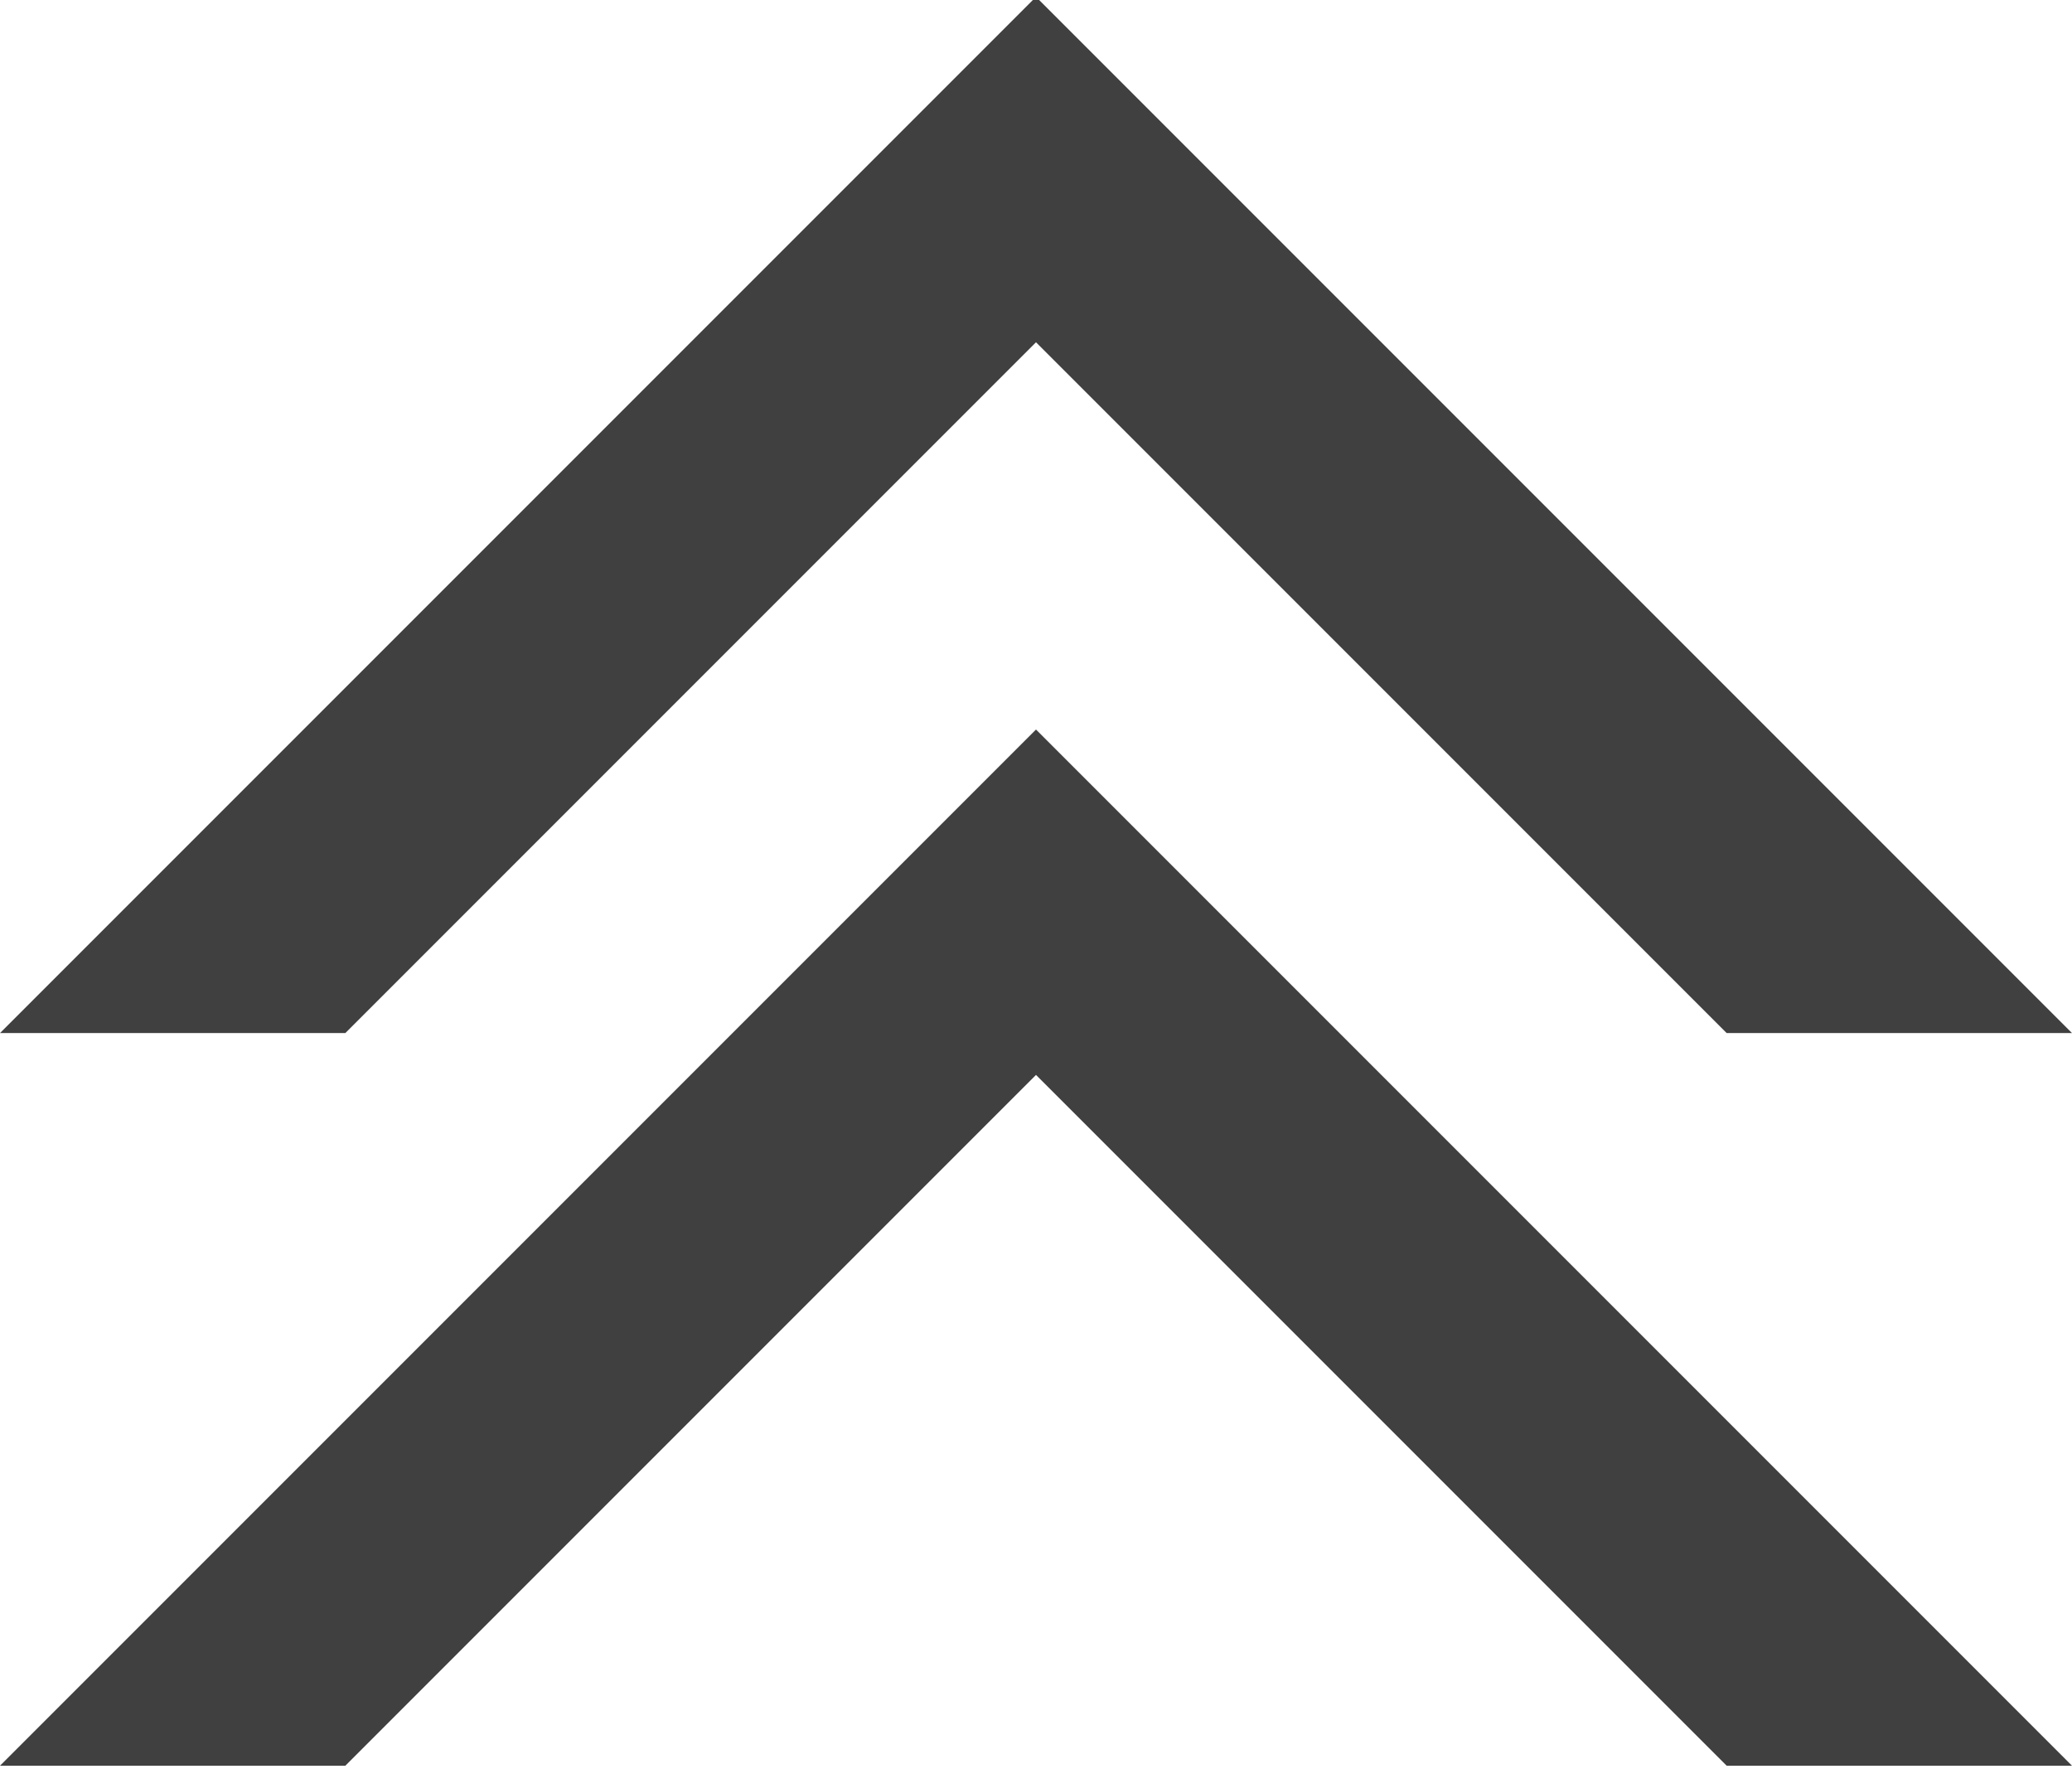
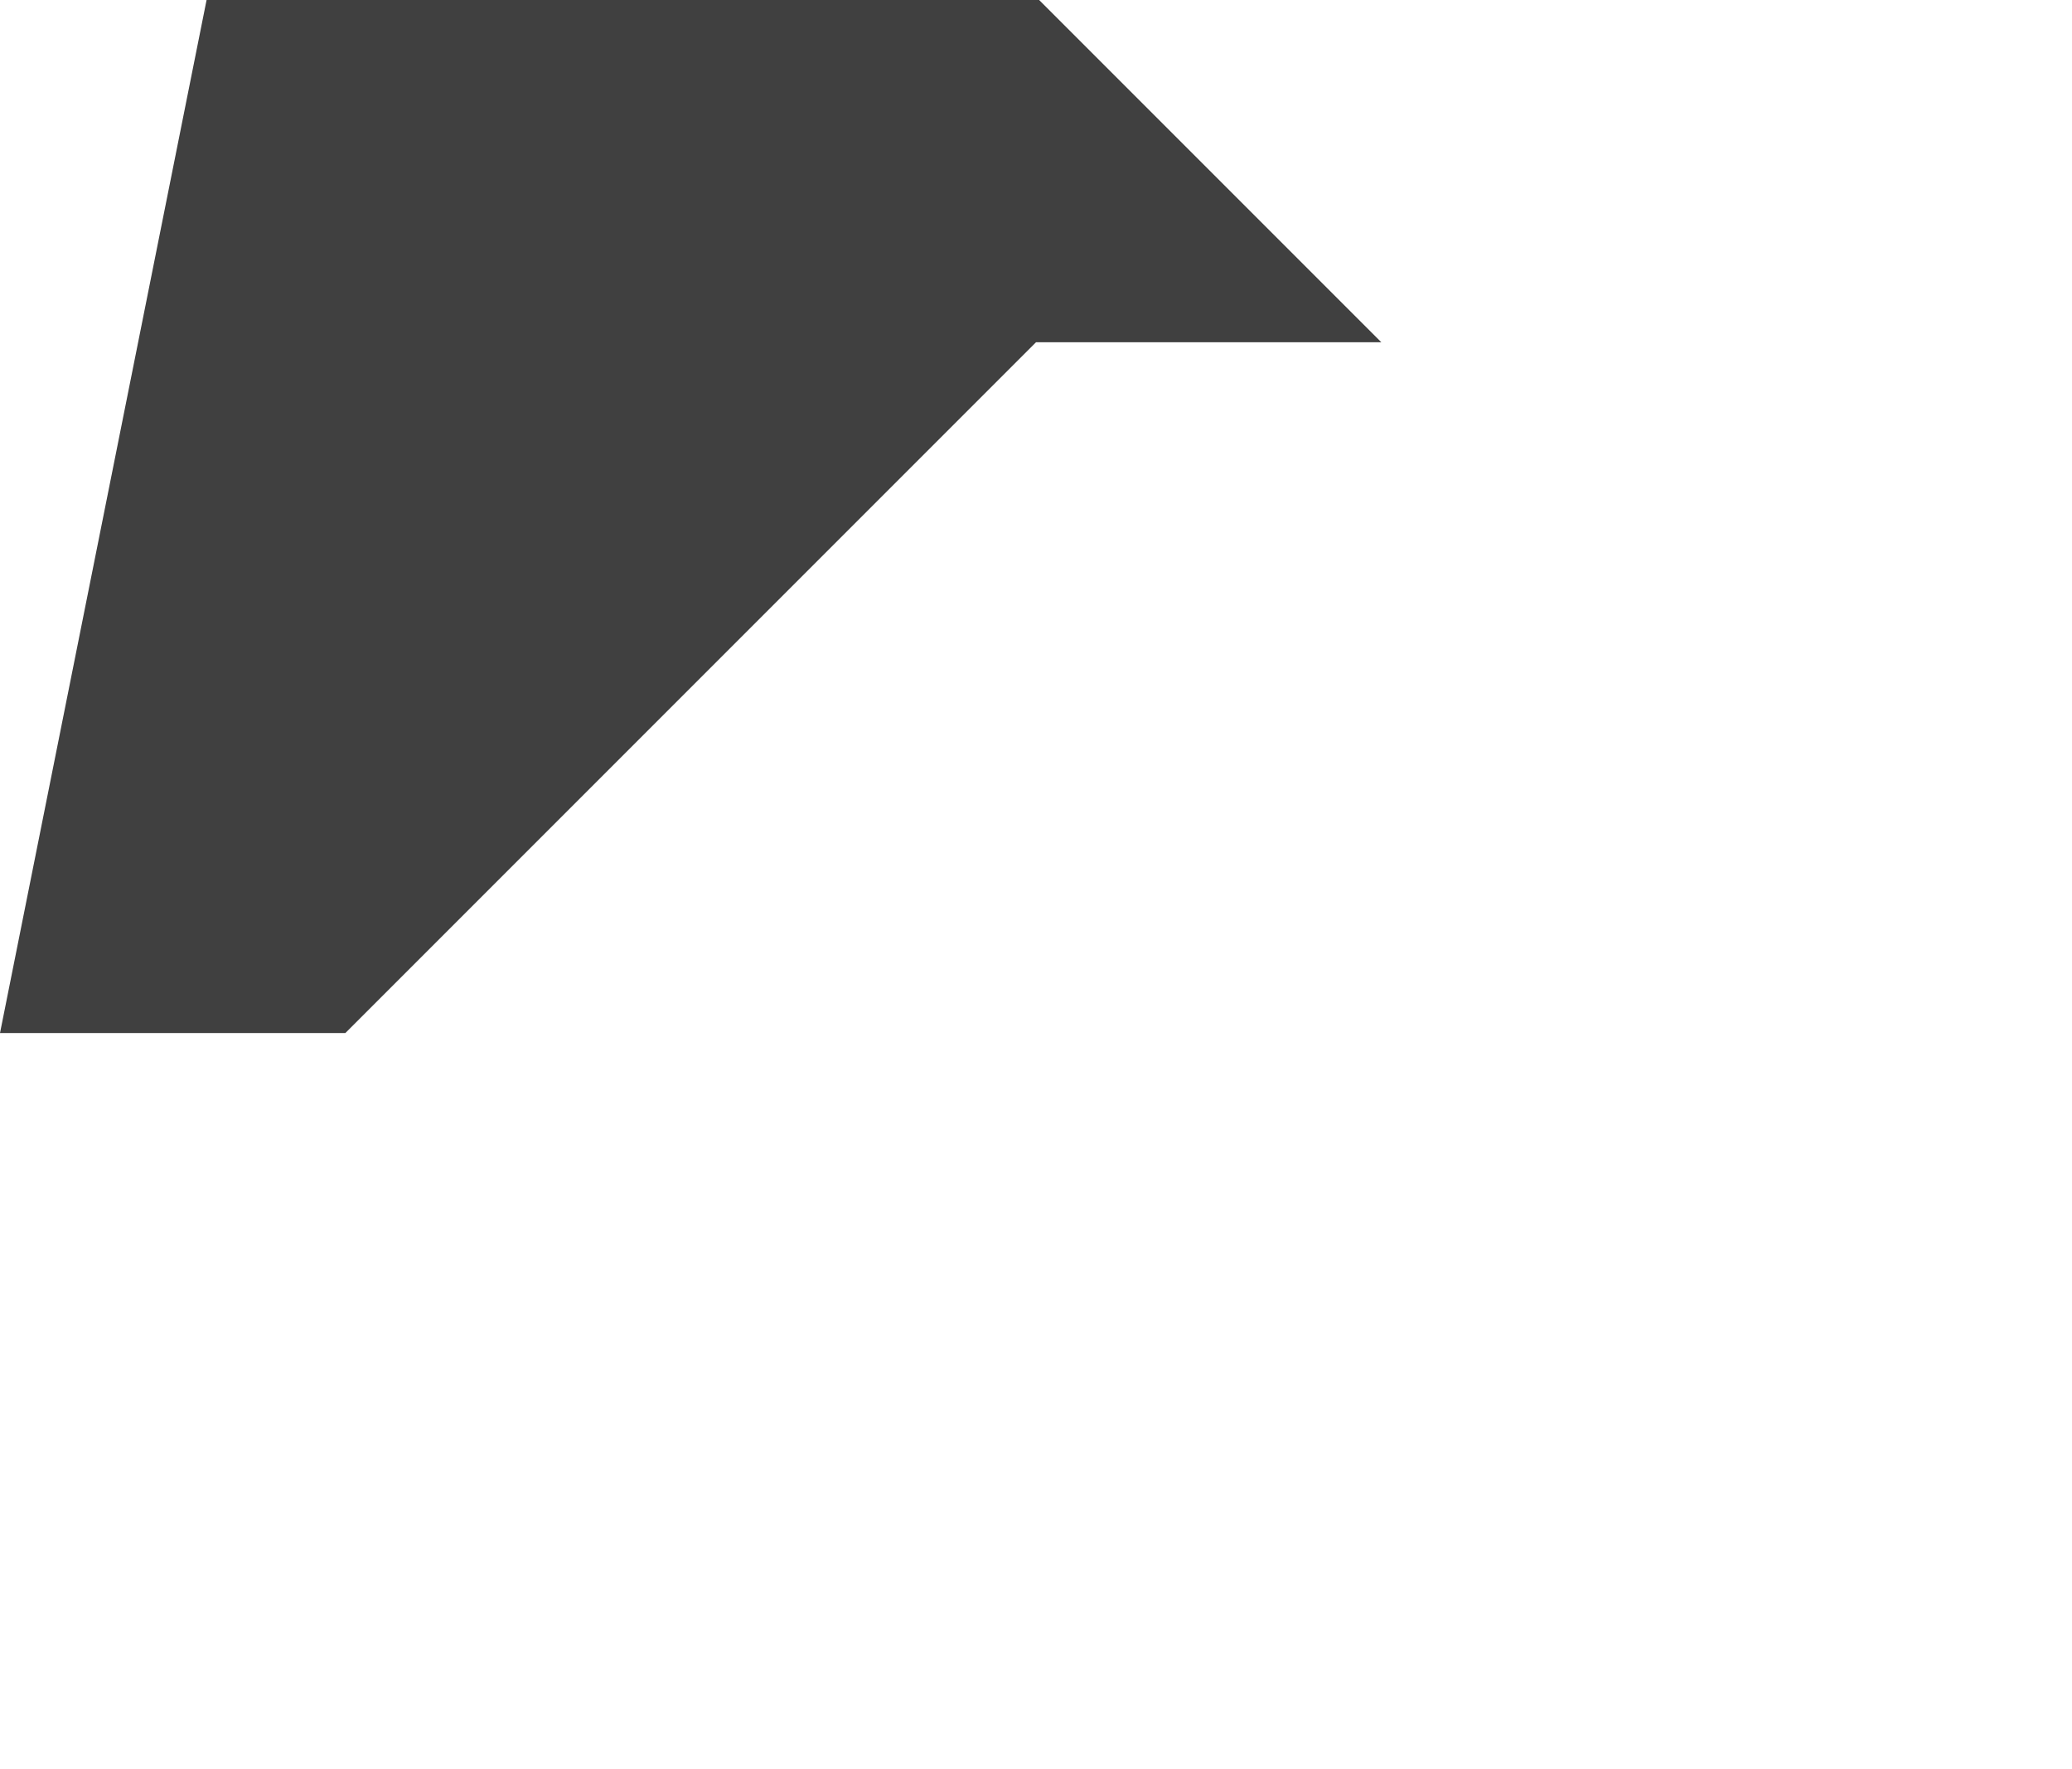
<svg xmlns="http://www.w3.org/2000/svg" version="1.0" id="Layer_1" x="0px" y="0px" viewBox="0 0 19.8 16.9" style="enable-background:new 0 0 19.8 16.9;" xml:space="preserve">
  <style type="text/css">
	.st0{fill-rule:evenodd;clip-rule:evenodd;fill:#404040;}
</style>
  <g id="Group_144" transform="translate(0 16.87) rotate(-90)">
-     <path id="Path_258" class="st0" d="M7,0v3.3l6.6,6.6L7,16.5v3.3l9.9-9.9L7,0z" />
-     <path id="Path_259" class="st0" d="M0,0v3.3l6.6,6.6L0,16.5v3.3l9.9-9.9L0,0z" />
+     <path id="Path_258" class="st0" d="M7,0v3.3l6.6,6.6v3.3l9.9-9.9L7,0z" />
  </g>
</svg>